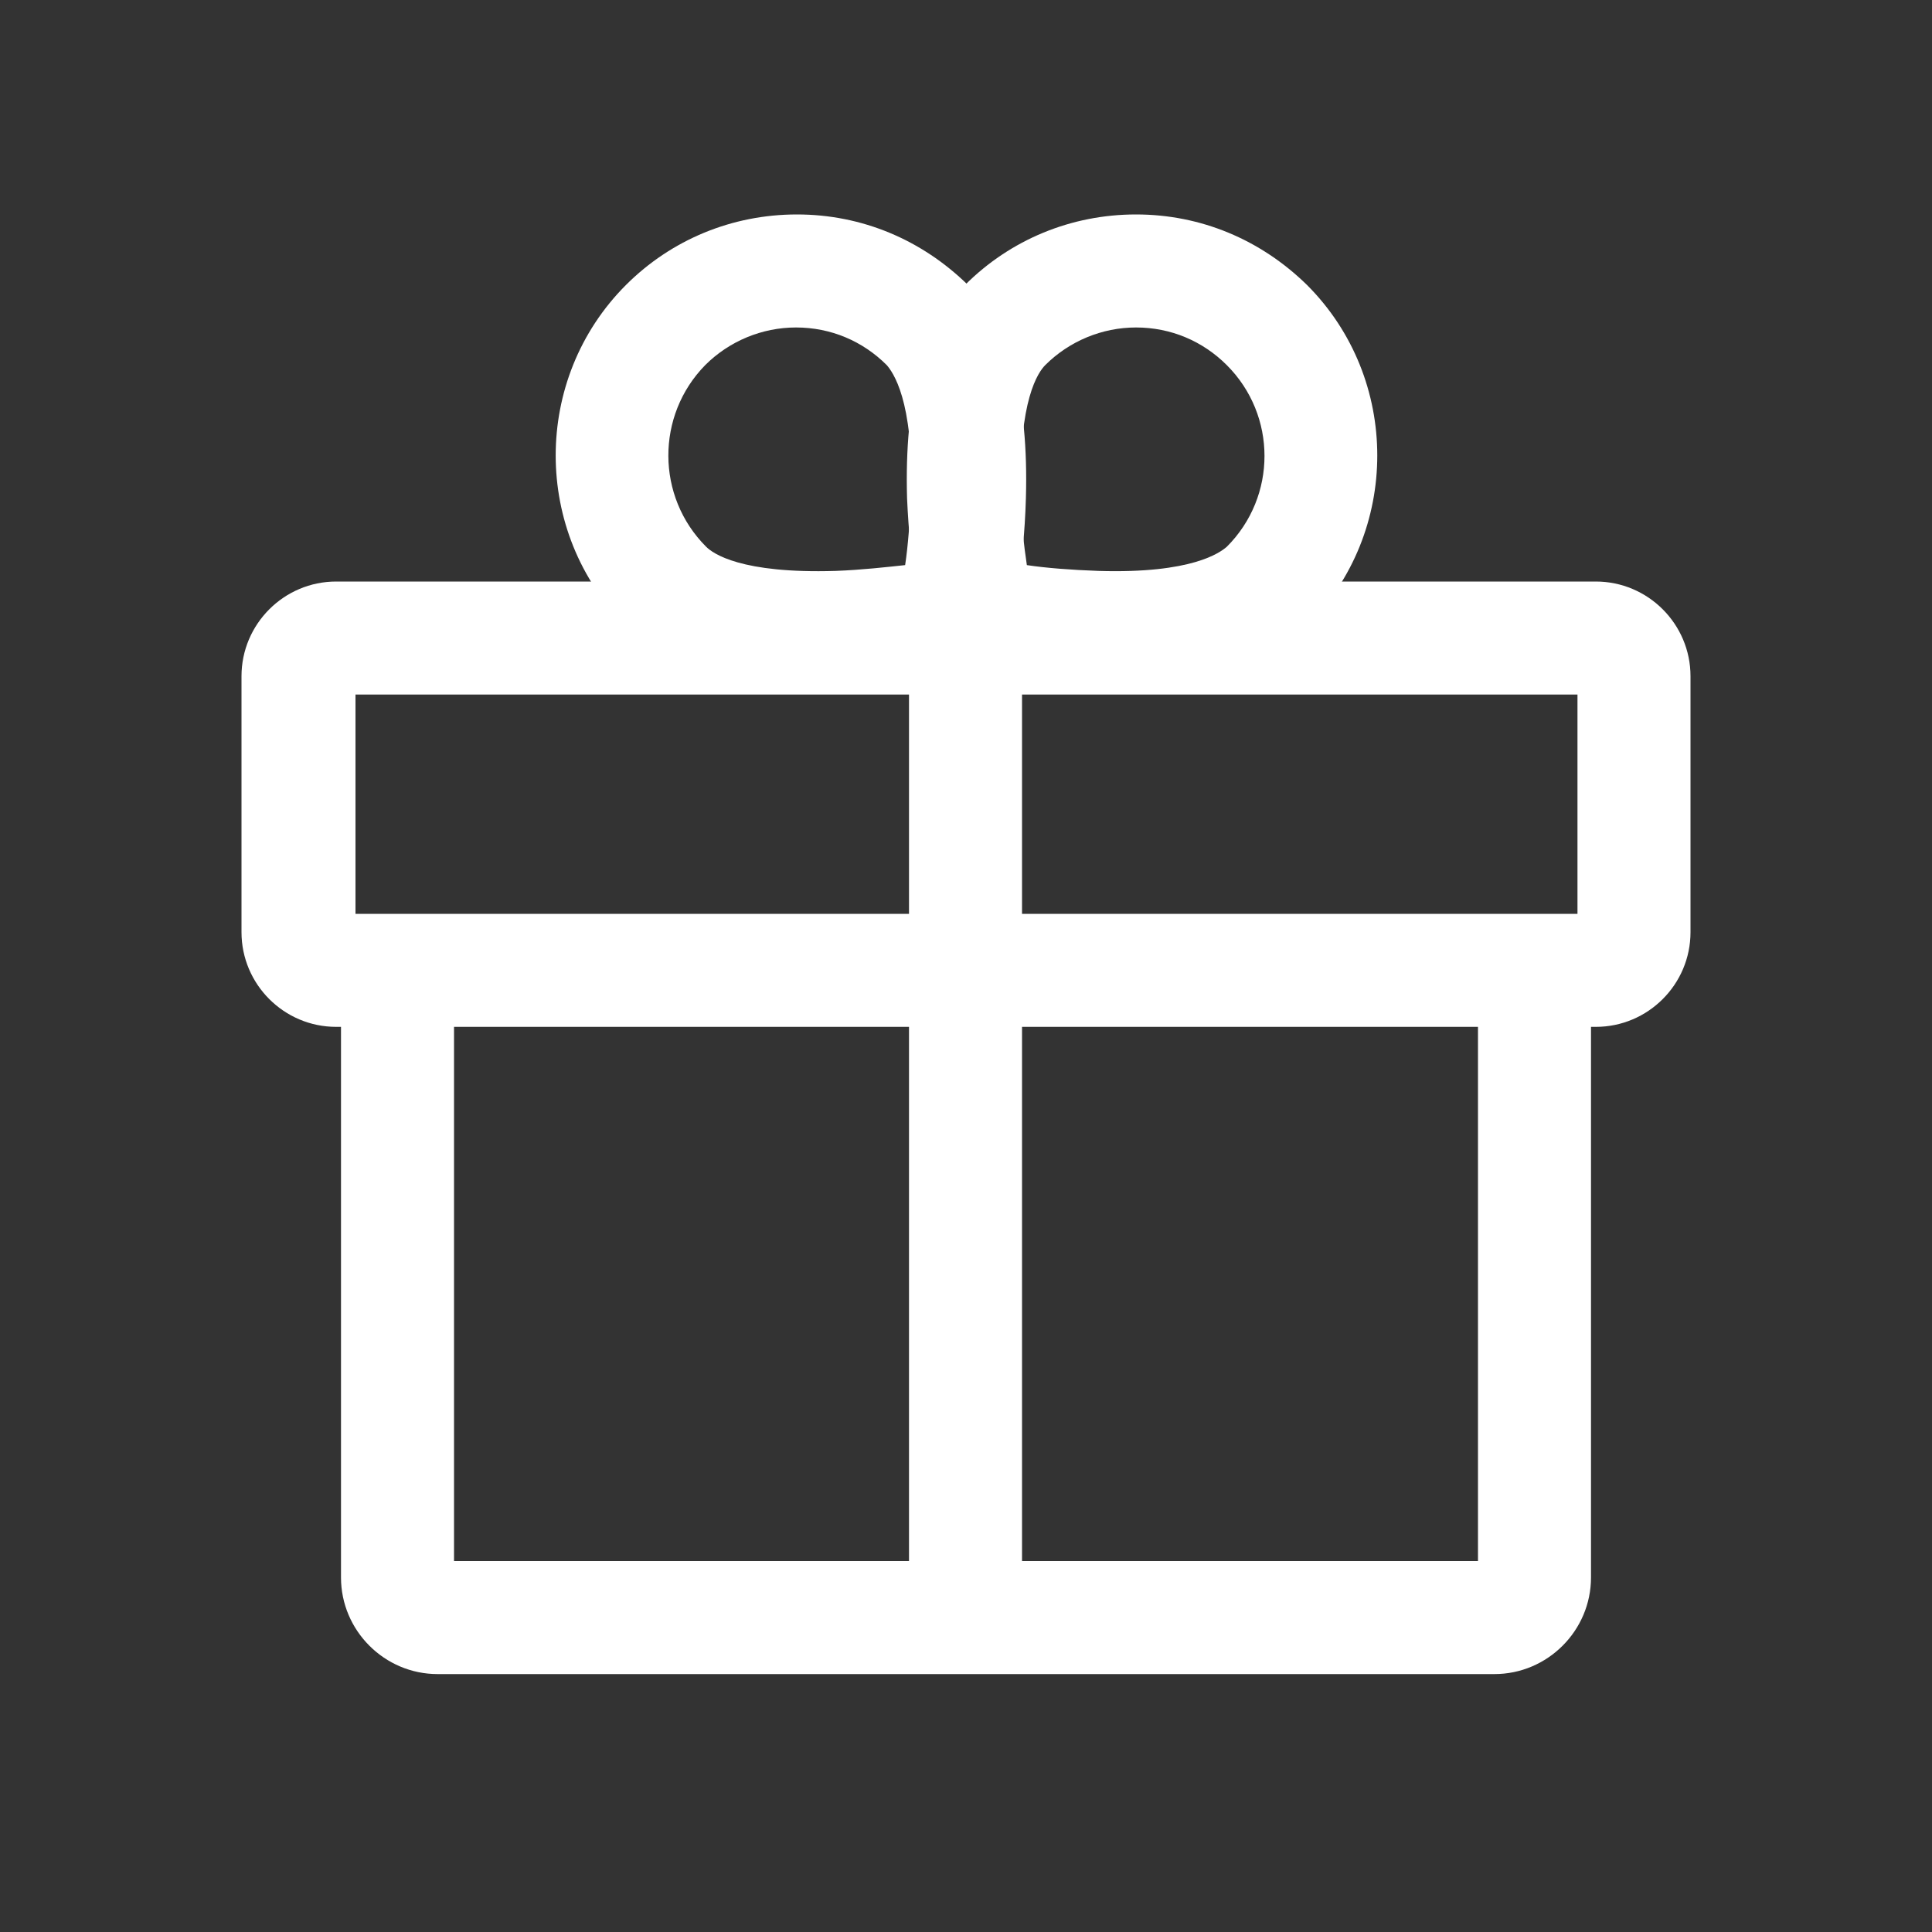
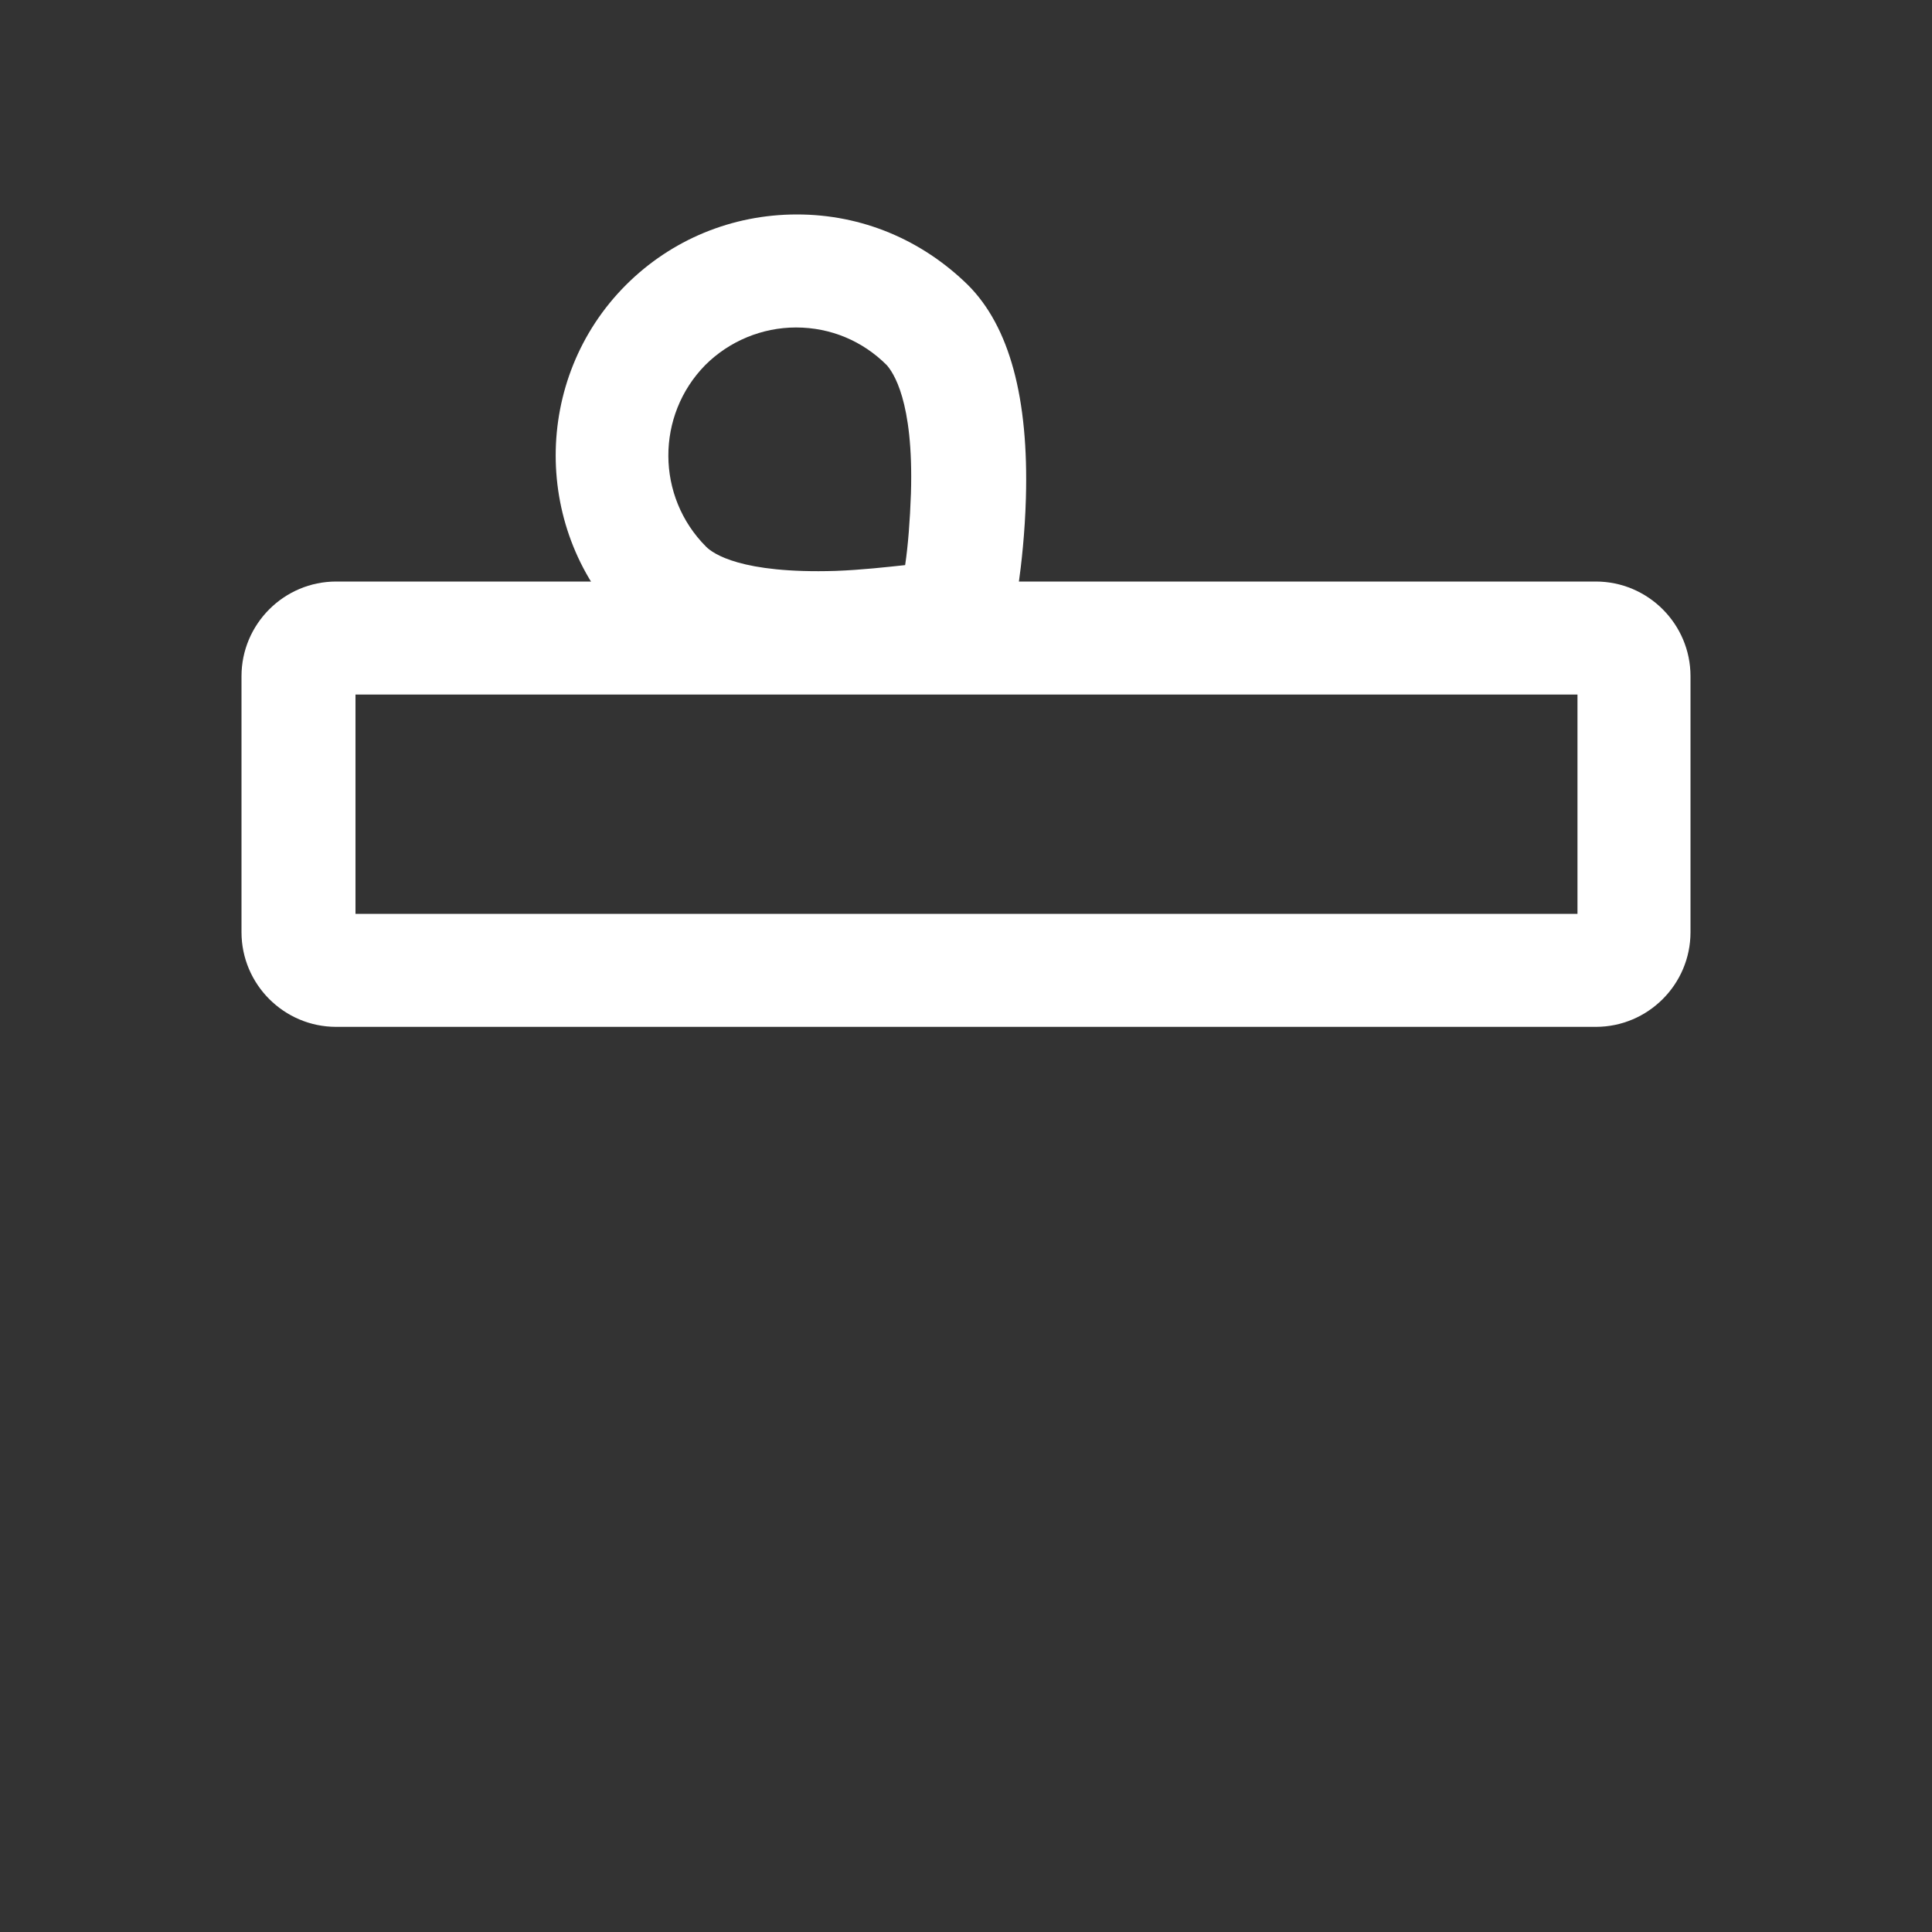
<svg xmlns="http://www.w3.org/2000/svg" version="1.1" id="图层_1" x="0px" y="0px" viewBox="0 0 200 200" style="enable-background:new 0 0 200 200;" xml:space="preserve">
  <rect x="0" y="0" width="200" height="200" fill="#333333" stroke="none" />
  <style type="text/css">
	.st0{fill:#FFFFFF;}
</style>
  <path class="st0" d="M165.2,106.3H34.8c-5.4,0-9.8-4.4-9.8-9.8V70c0-5.4,4.4-9.8,9.8-9.8h130.4c5.4,0,9.8,4.4,9.8,9.8v26.5  C175,101.9,170.6,106.3,165.2,106.3L165.2,106.3z M36.8,94.6h126.5V71.9H36.8C36.8,71.9,36.8,94.6,36.8,94.6z" />
-   <path class="st0" d="M154.7,173.3H45.3c-5.5,0-10-4.5-10-10v-59.5H47v57.8h106v-57.8h11.7v59.5C164.7,168.8,160.2,173.3,154.7,173.3  z" />
-   <path class="st0" d="M94.1,66.1h11.7v97.7H94.1V66.1z" />
-   <path class="st0" d="M115.3,70.8c-0.7,0-1.5,0-2.2,0c-7-0.2-12.9-1.4-13.1-1.5l-3.8-0.8l-0.8-3.8c-0.1-0.2-1.2-6.2-1.5-13.1  c-0.3-10.4,1.7-17.8,6-22.1c4.7-4.7,11-7.3,17.7-7.3s12.9,2.6,17.7,7.3c9.7,9.7,9.7,25.6,0,35.3l0,0  C131.2,68.8,124.5,70.8,115.3,70.8z M106.3,58.5c2,0.3,4.6,0.5,7.4,0.6c9.7,0.3,12.6-1.9,13.3-2.5c5.2-5.2,5.2-13.6,0-18.8  c-2.5-2.5-5.8-3.9-9.4-3.9c-3.5,0-6.9,1.4-9.4,3.9c-0.7,0.7-2.8,3.6-2.5,13.4C105.7,54,106,56.5,106.3,58.5z" />
  <path class="st0" d="M84.7,70.8c-9.2,0-15.9-2-19.9-6l0,0c-9.7-9.7-9.7-25.6,0-35.3c4.7-4.7,11-7.3,17.7-7.3  c6.7,0,12.9,2.6,17.7,7.3c4.3,4.3,6.3,11.7,6,22.1c-0.2,7-1.4,12.9-1.5,13.1l-0.8,3.8l-3.8,0.8c-0.2,0.1-6.2,1.2-13.1,1.5  C86.2,70.8,85.4,70.8,84.7,70.8L84.7,70.8z M73.1,56.6c0.7,0.7,3.6,2.8,13.4,2.5c2.7-0.1,5.3-0.4,7.2-0.6c0.3-2,0.5-4.6,0.6-7.4  c0.3-9.7-1.9-12.6-2.5-13.3c-2.5-2.5-5.8-3.9-9.4-3.9c-3.5,0-6.9,1.4-9.4,3.9C67.9,43,67.9,51.4,73.1,56.6z" />
</svg>